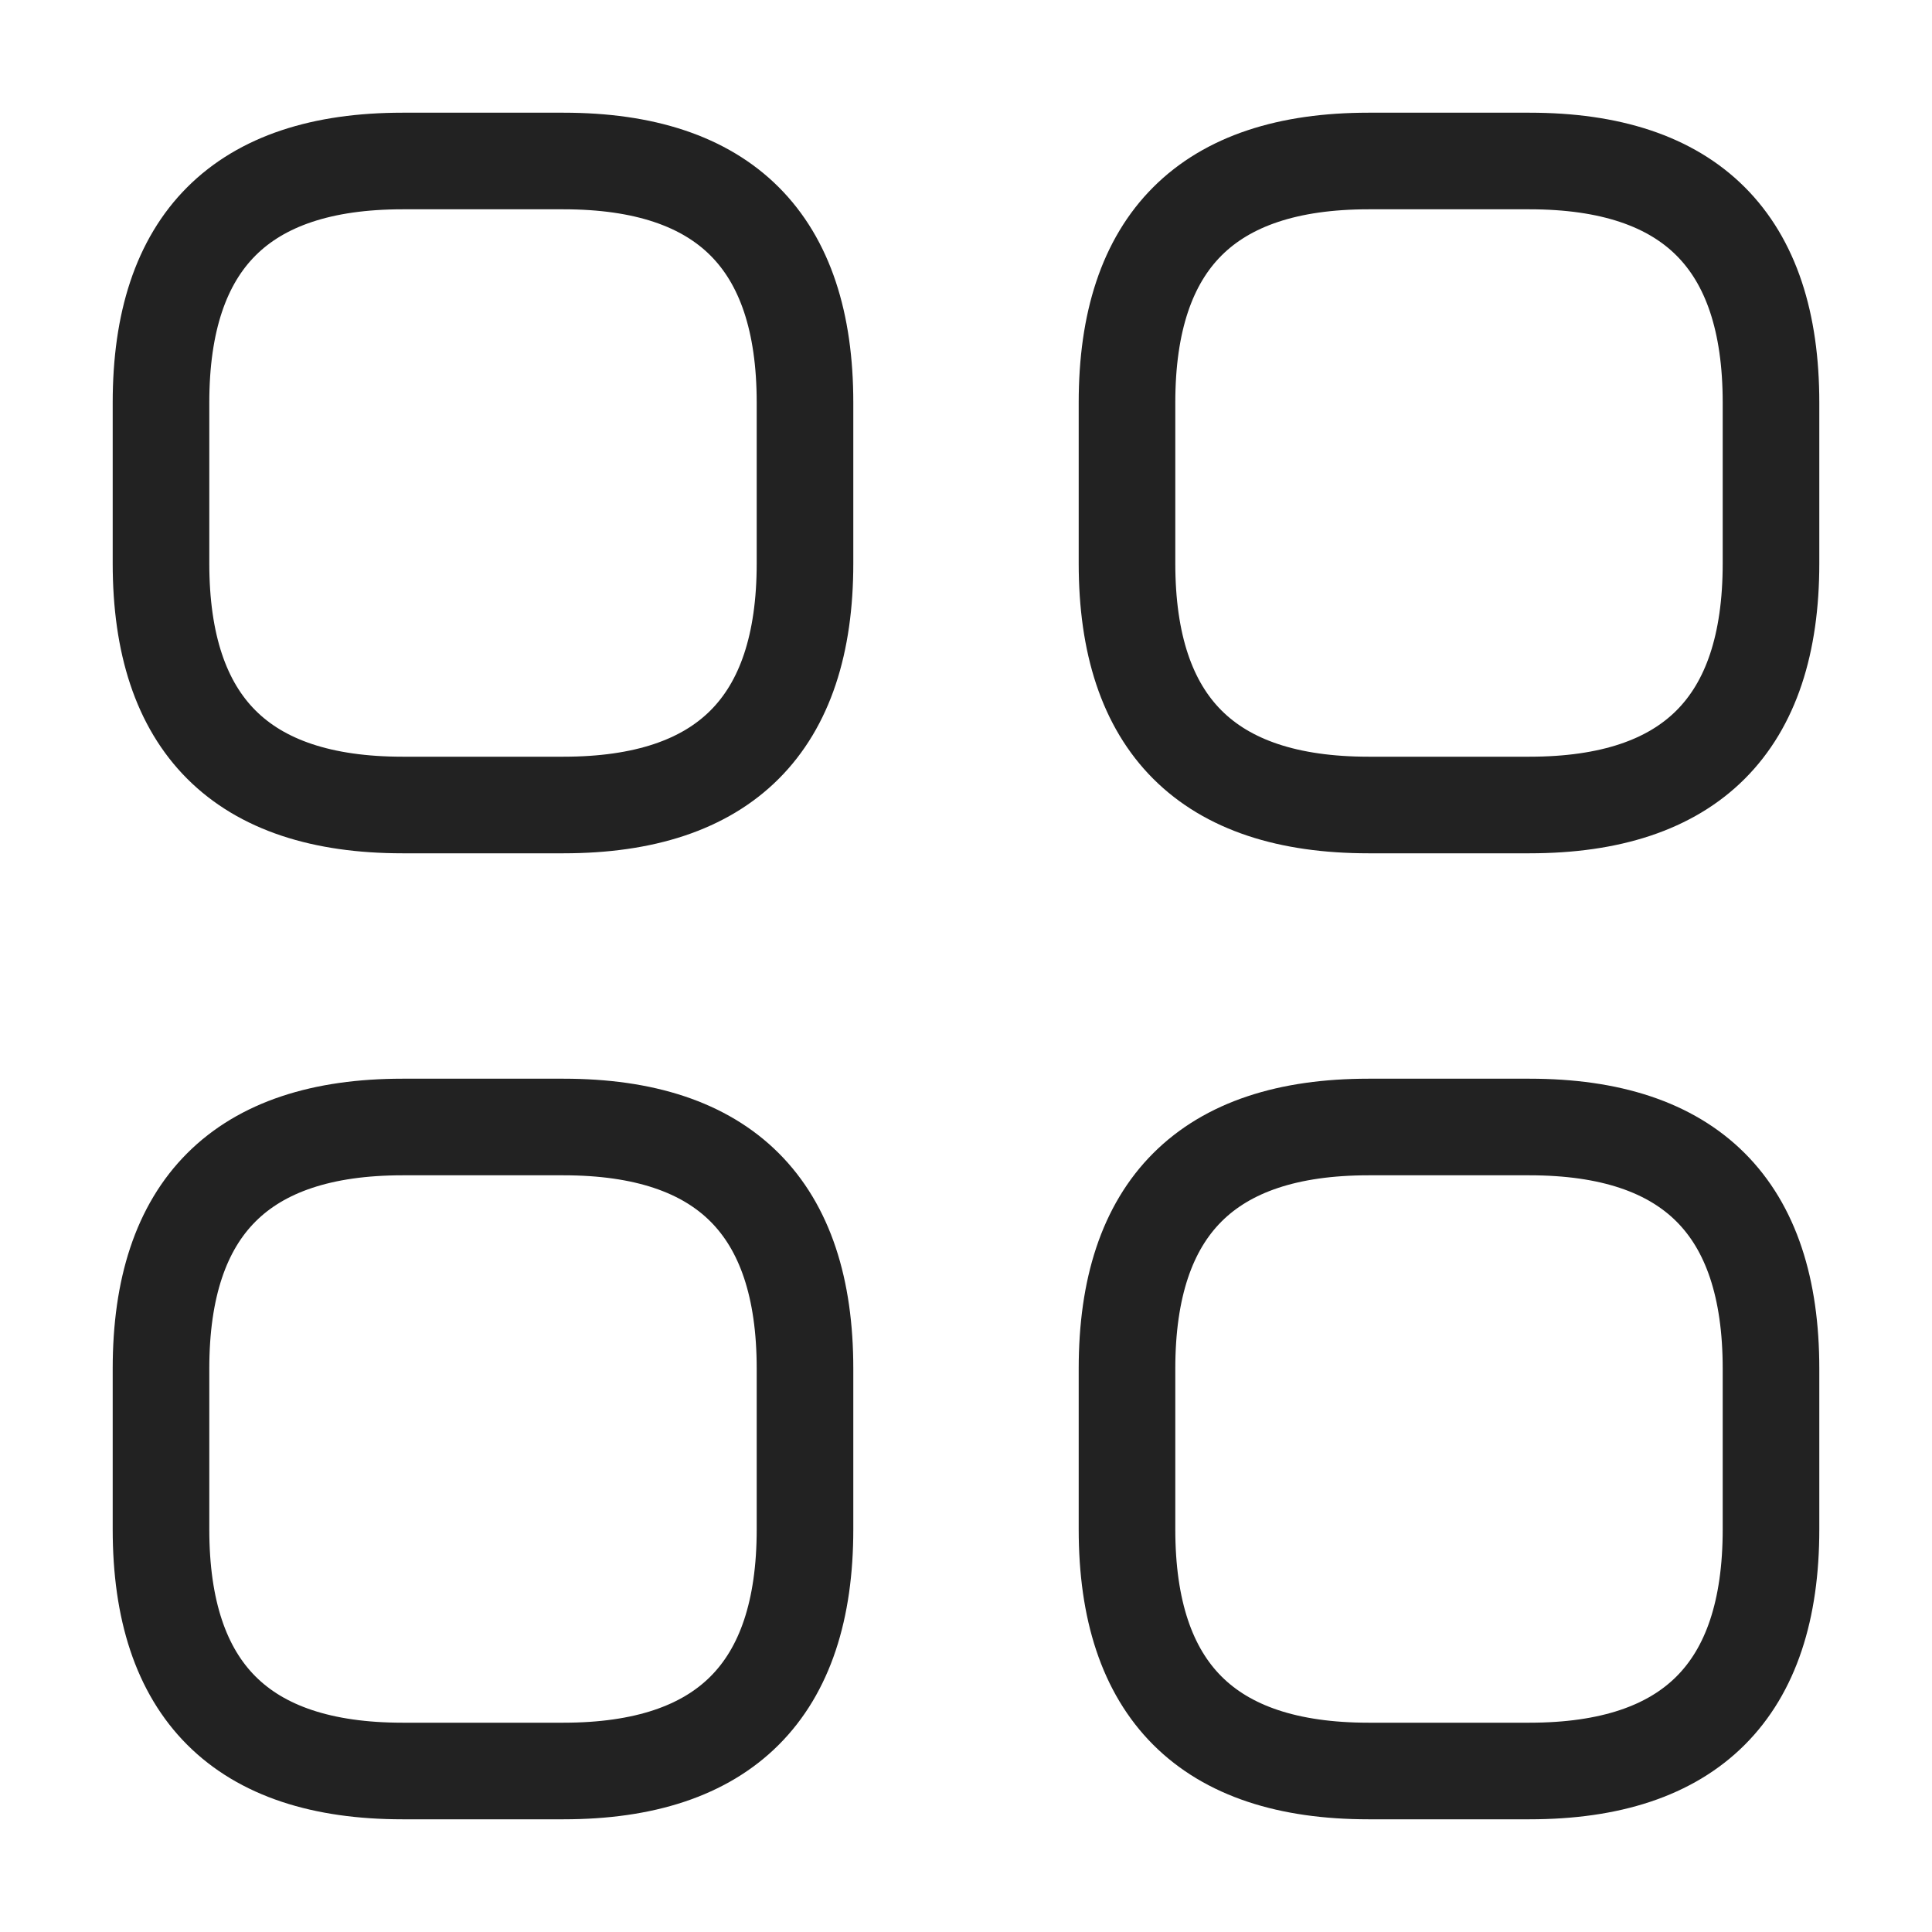
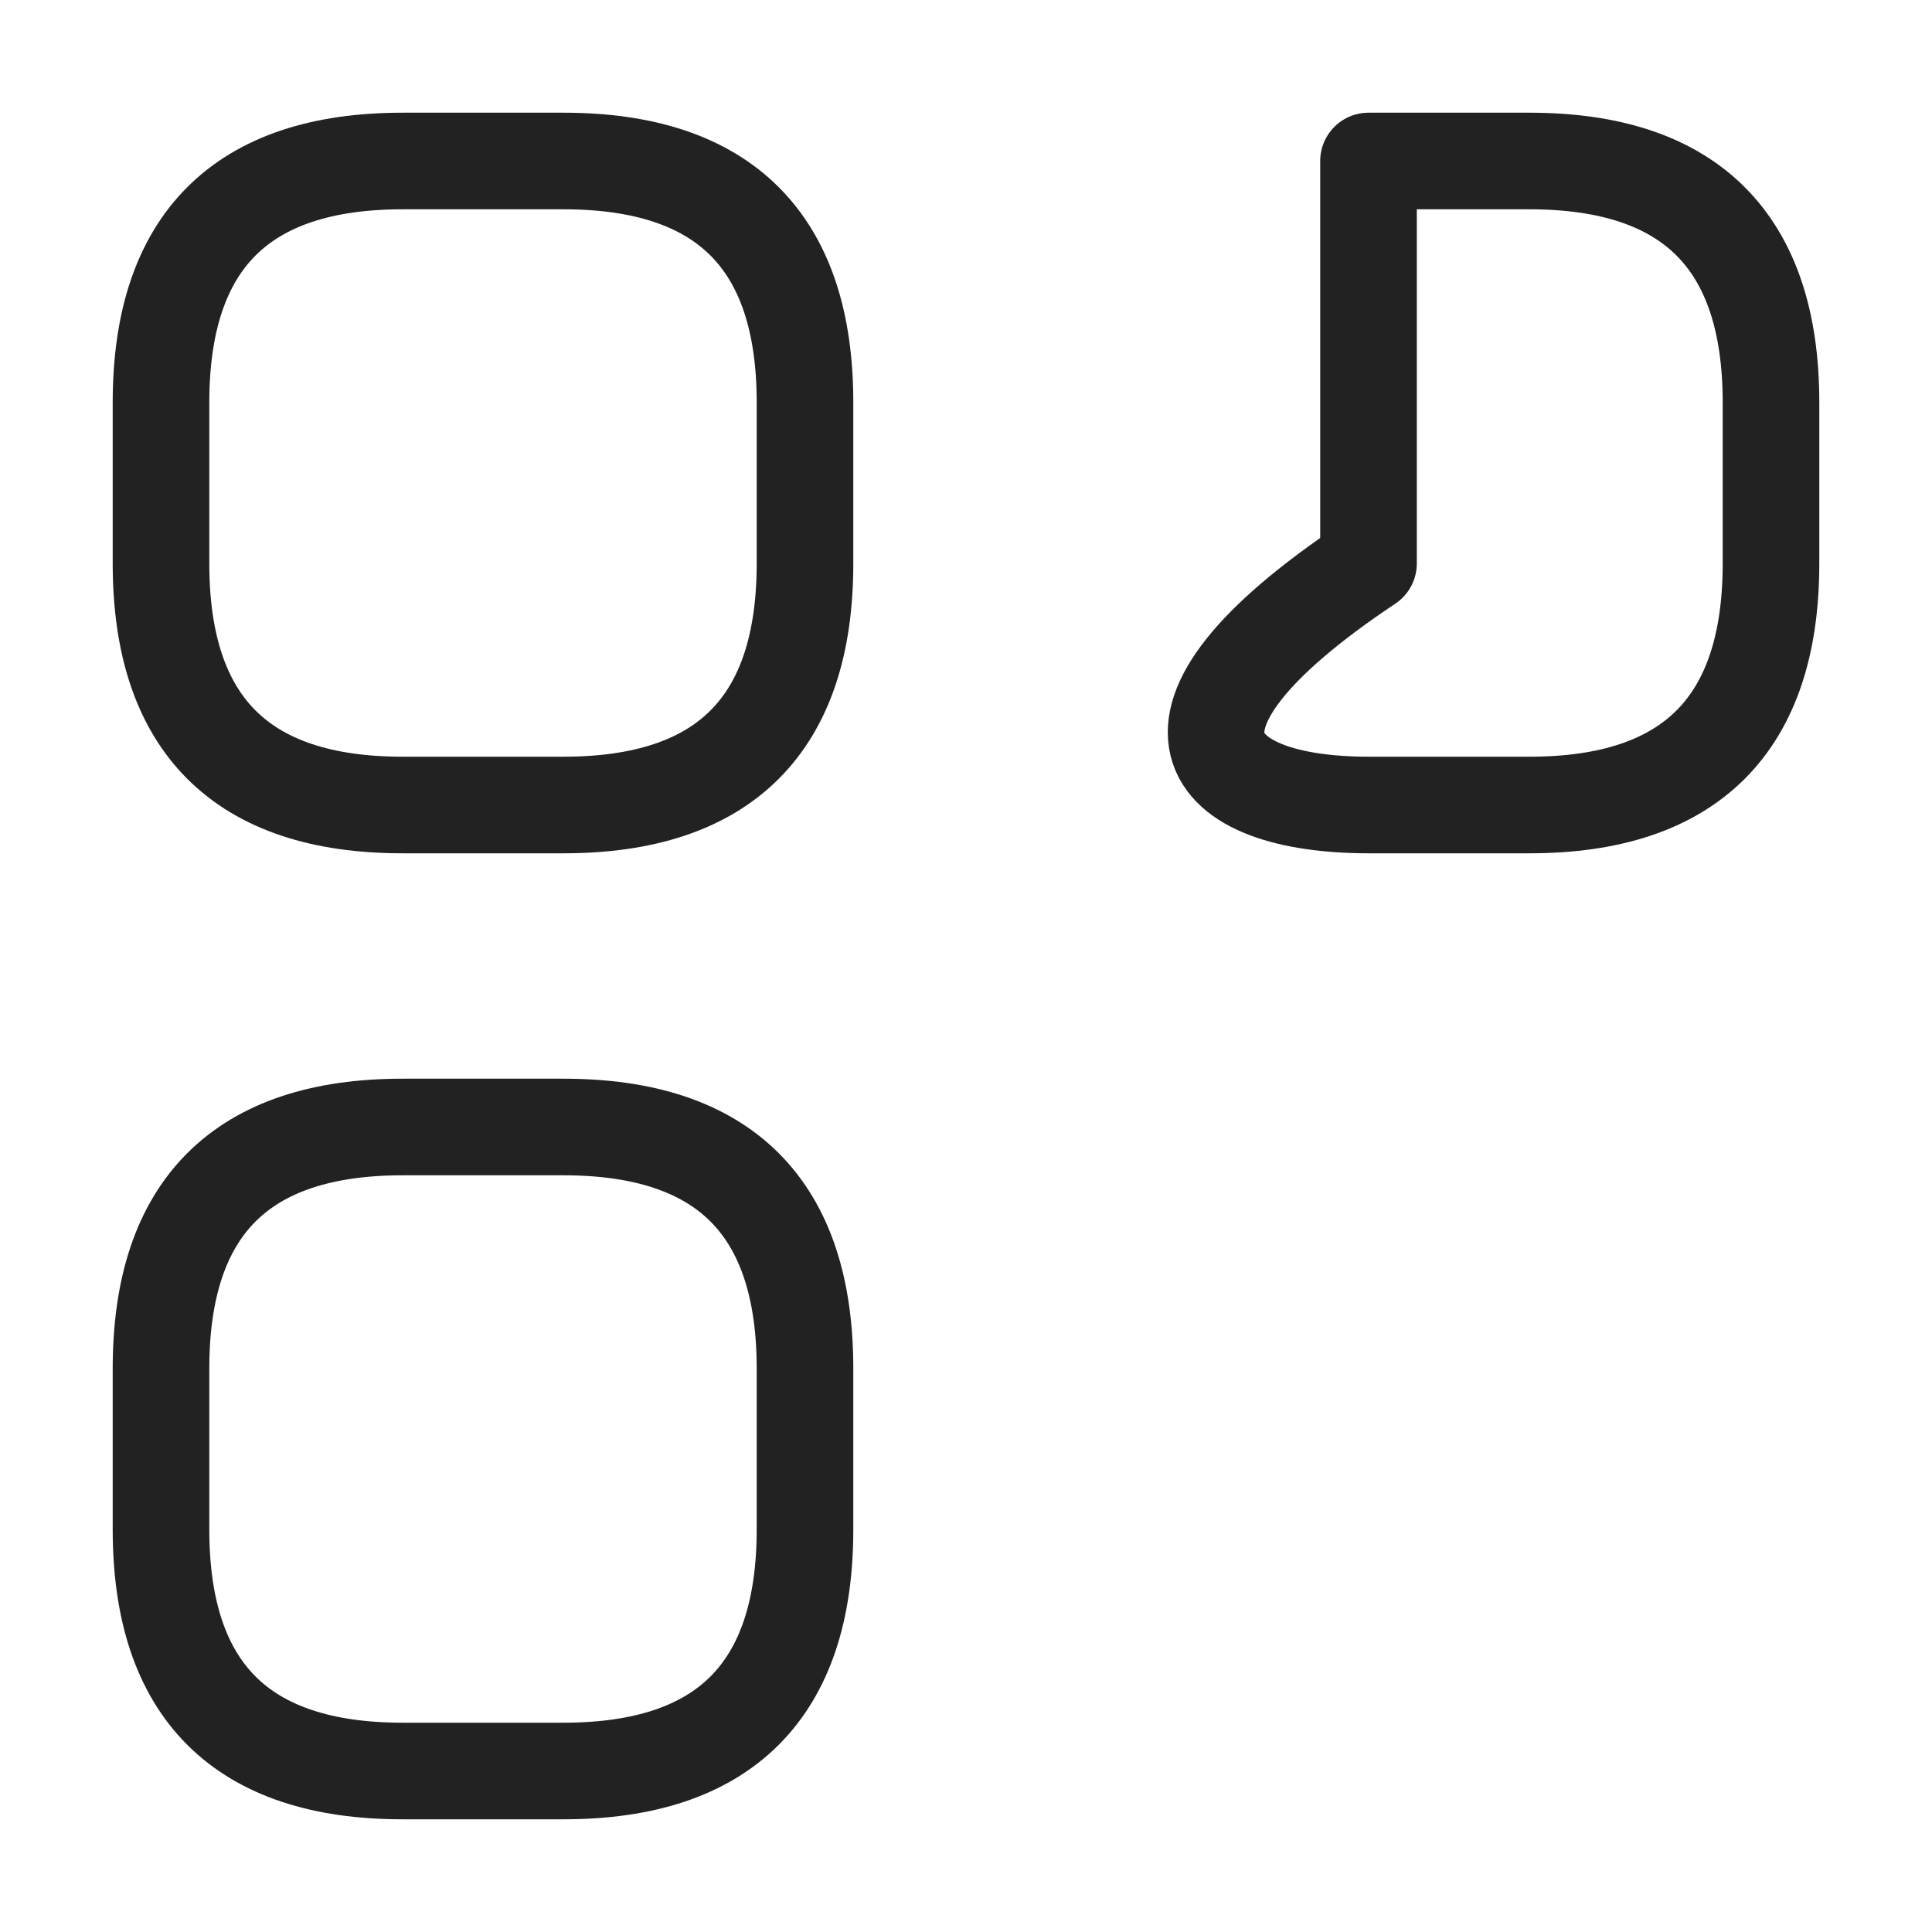
<svg xmlns="http://www.w3.org/2000/svg" width="30" height="30" viewBox="0 0 30 30" fill="none">
  <path d="M6.25 12.5H8.75C11.25 12.5 12.5 11.25 12.5 8.75V6.25C12.5 3.75 11.25 2.5 8.75 2.5H6.25C3.75 2.5 2.5 3.75 2.5 6.25V8.75C2.5 11.25 3.75 12.5 6.25 12.5Z" stroke="#222222" stroke-width="1.5" stroke-miterlimit="10" stroke-linecap="round" stroke-linejoin="round" />
-   <path d="M21.25 12.5H23.75C26.25 12.5 27.5 11.25 27.5 8.75V6.25C27.5 3.75 26.25 2.5 23.75 2.5H21.25C18.75 2.5 17.5 3.75 17.5 6.25V8.75C17.5 11.25 18.75 12.5 21.25 12.5Z" stroke="#222222" stroke-width="1.5" stroke-miterlimit="10" stroke-linecap="round" stroke-linejoin="round" />
-   <path d="M21.25 27.5H23.75C26.25 27.5 27.5 26.25 27.5 23.75V21.25C27.5 18.75 26.25 17.5 23.75 17.5H21.25C18.75 17.5 17.5 18.75 17.5 21.25V23.75C17.5 26.25 18.75 27.5 21.25 27.5Z" stroke="#222222" stroke-width="1.5" stroke-miterlimit="10" stroke-linecap="round" stroke-linejoin="round" />
+   <path d="M21.25 12.5H23.75C26.25 12.5 27.5 11.25 27.5 8.75V6.25C27.5 3.75 26.25 2.5 23.75 2.5H21.25V8.75C17.5 11.25 18.75 12.5 21.25 12.5Z" stroke="#222222" stroke-width="1.5" stroke-miterlimit="10" stroke-linecap="round" stroke-linejoin="round" />
  <path d="M6.25 27.5H8.75C11.25 27.5 12.5 26.25 12.5 23.75V21.25C12.5 18.75 11.25 17.5 8.75 17.5H6.25C3.75 17.5 2.5 18.75 2.5 21.25V23.75C2.5 26.25 3.75 27.5 6.25 27.5Z" stroke="#222222" stroke-width="1.5" stroke-miterlimit="10" stroke-linecap="round" stroke-linejoin="round" />
</svg>